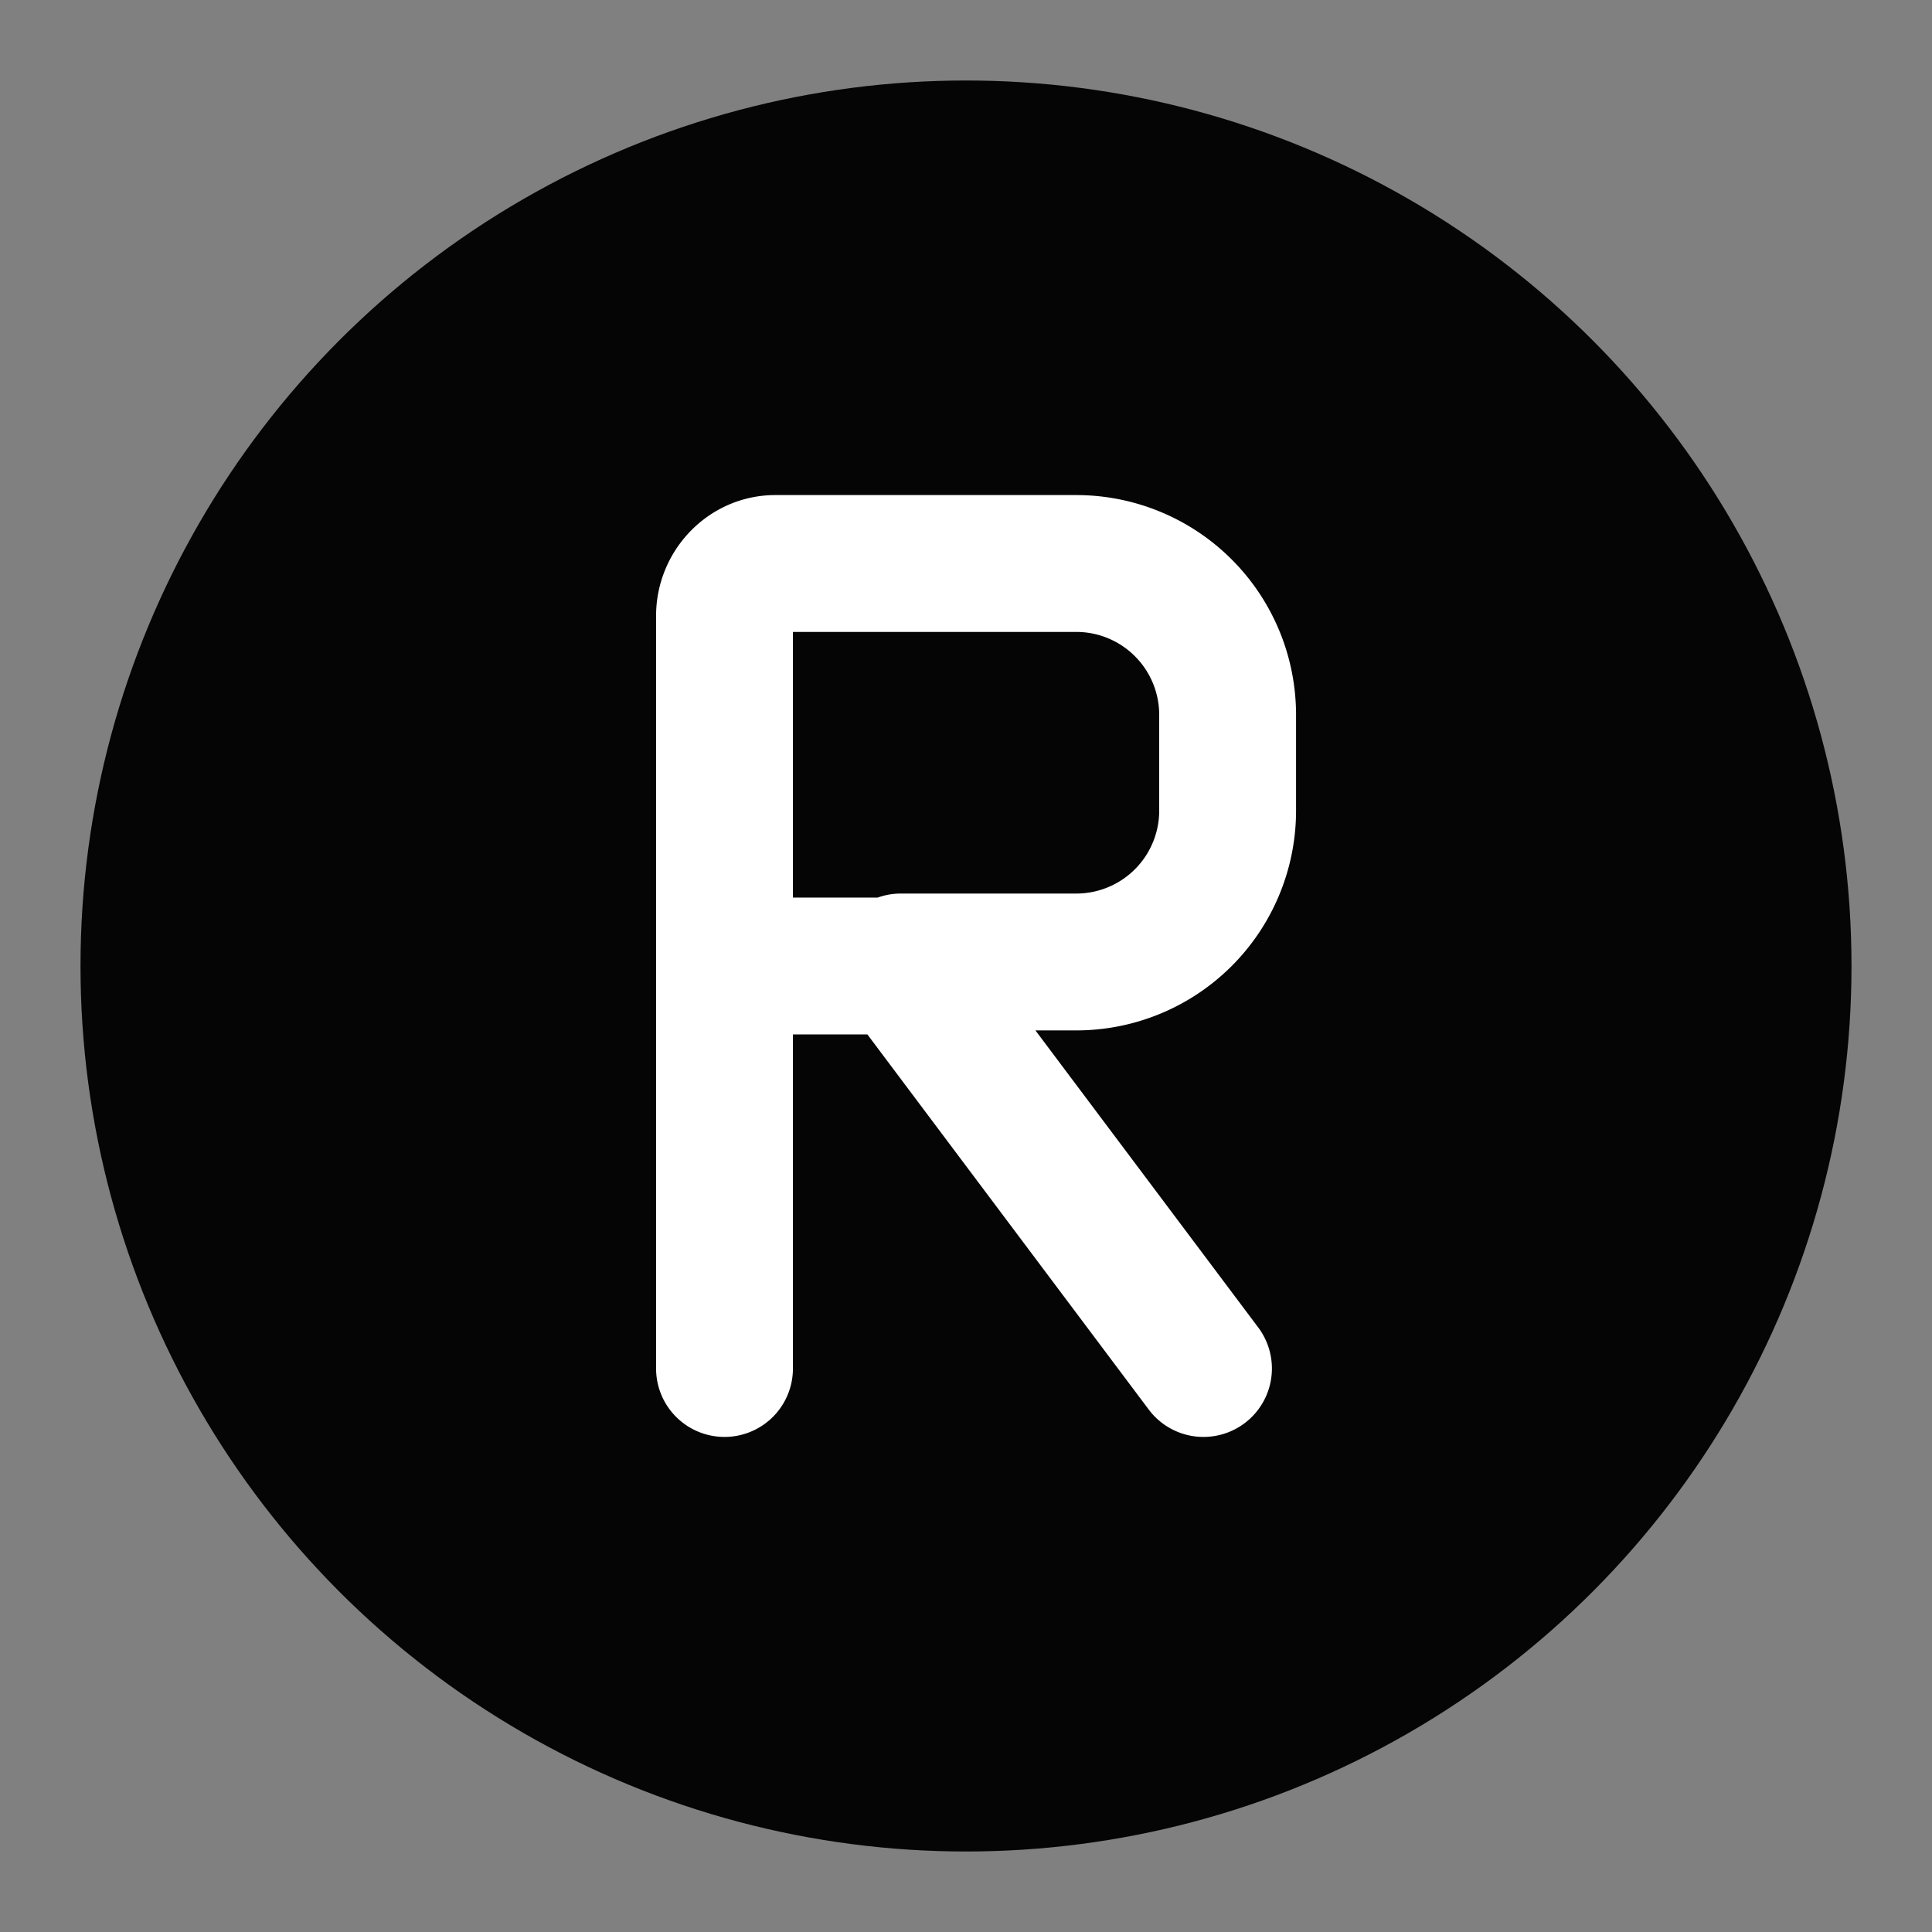
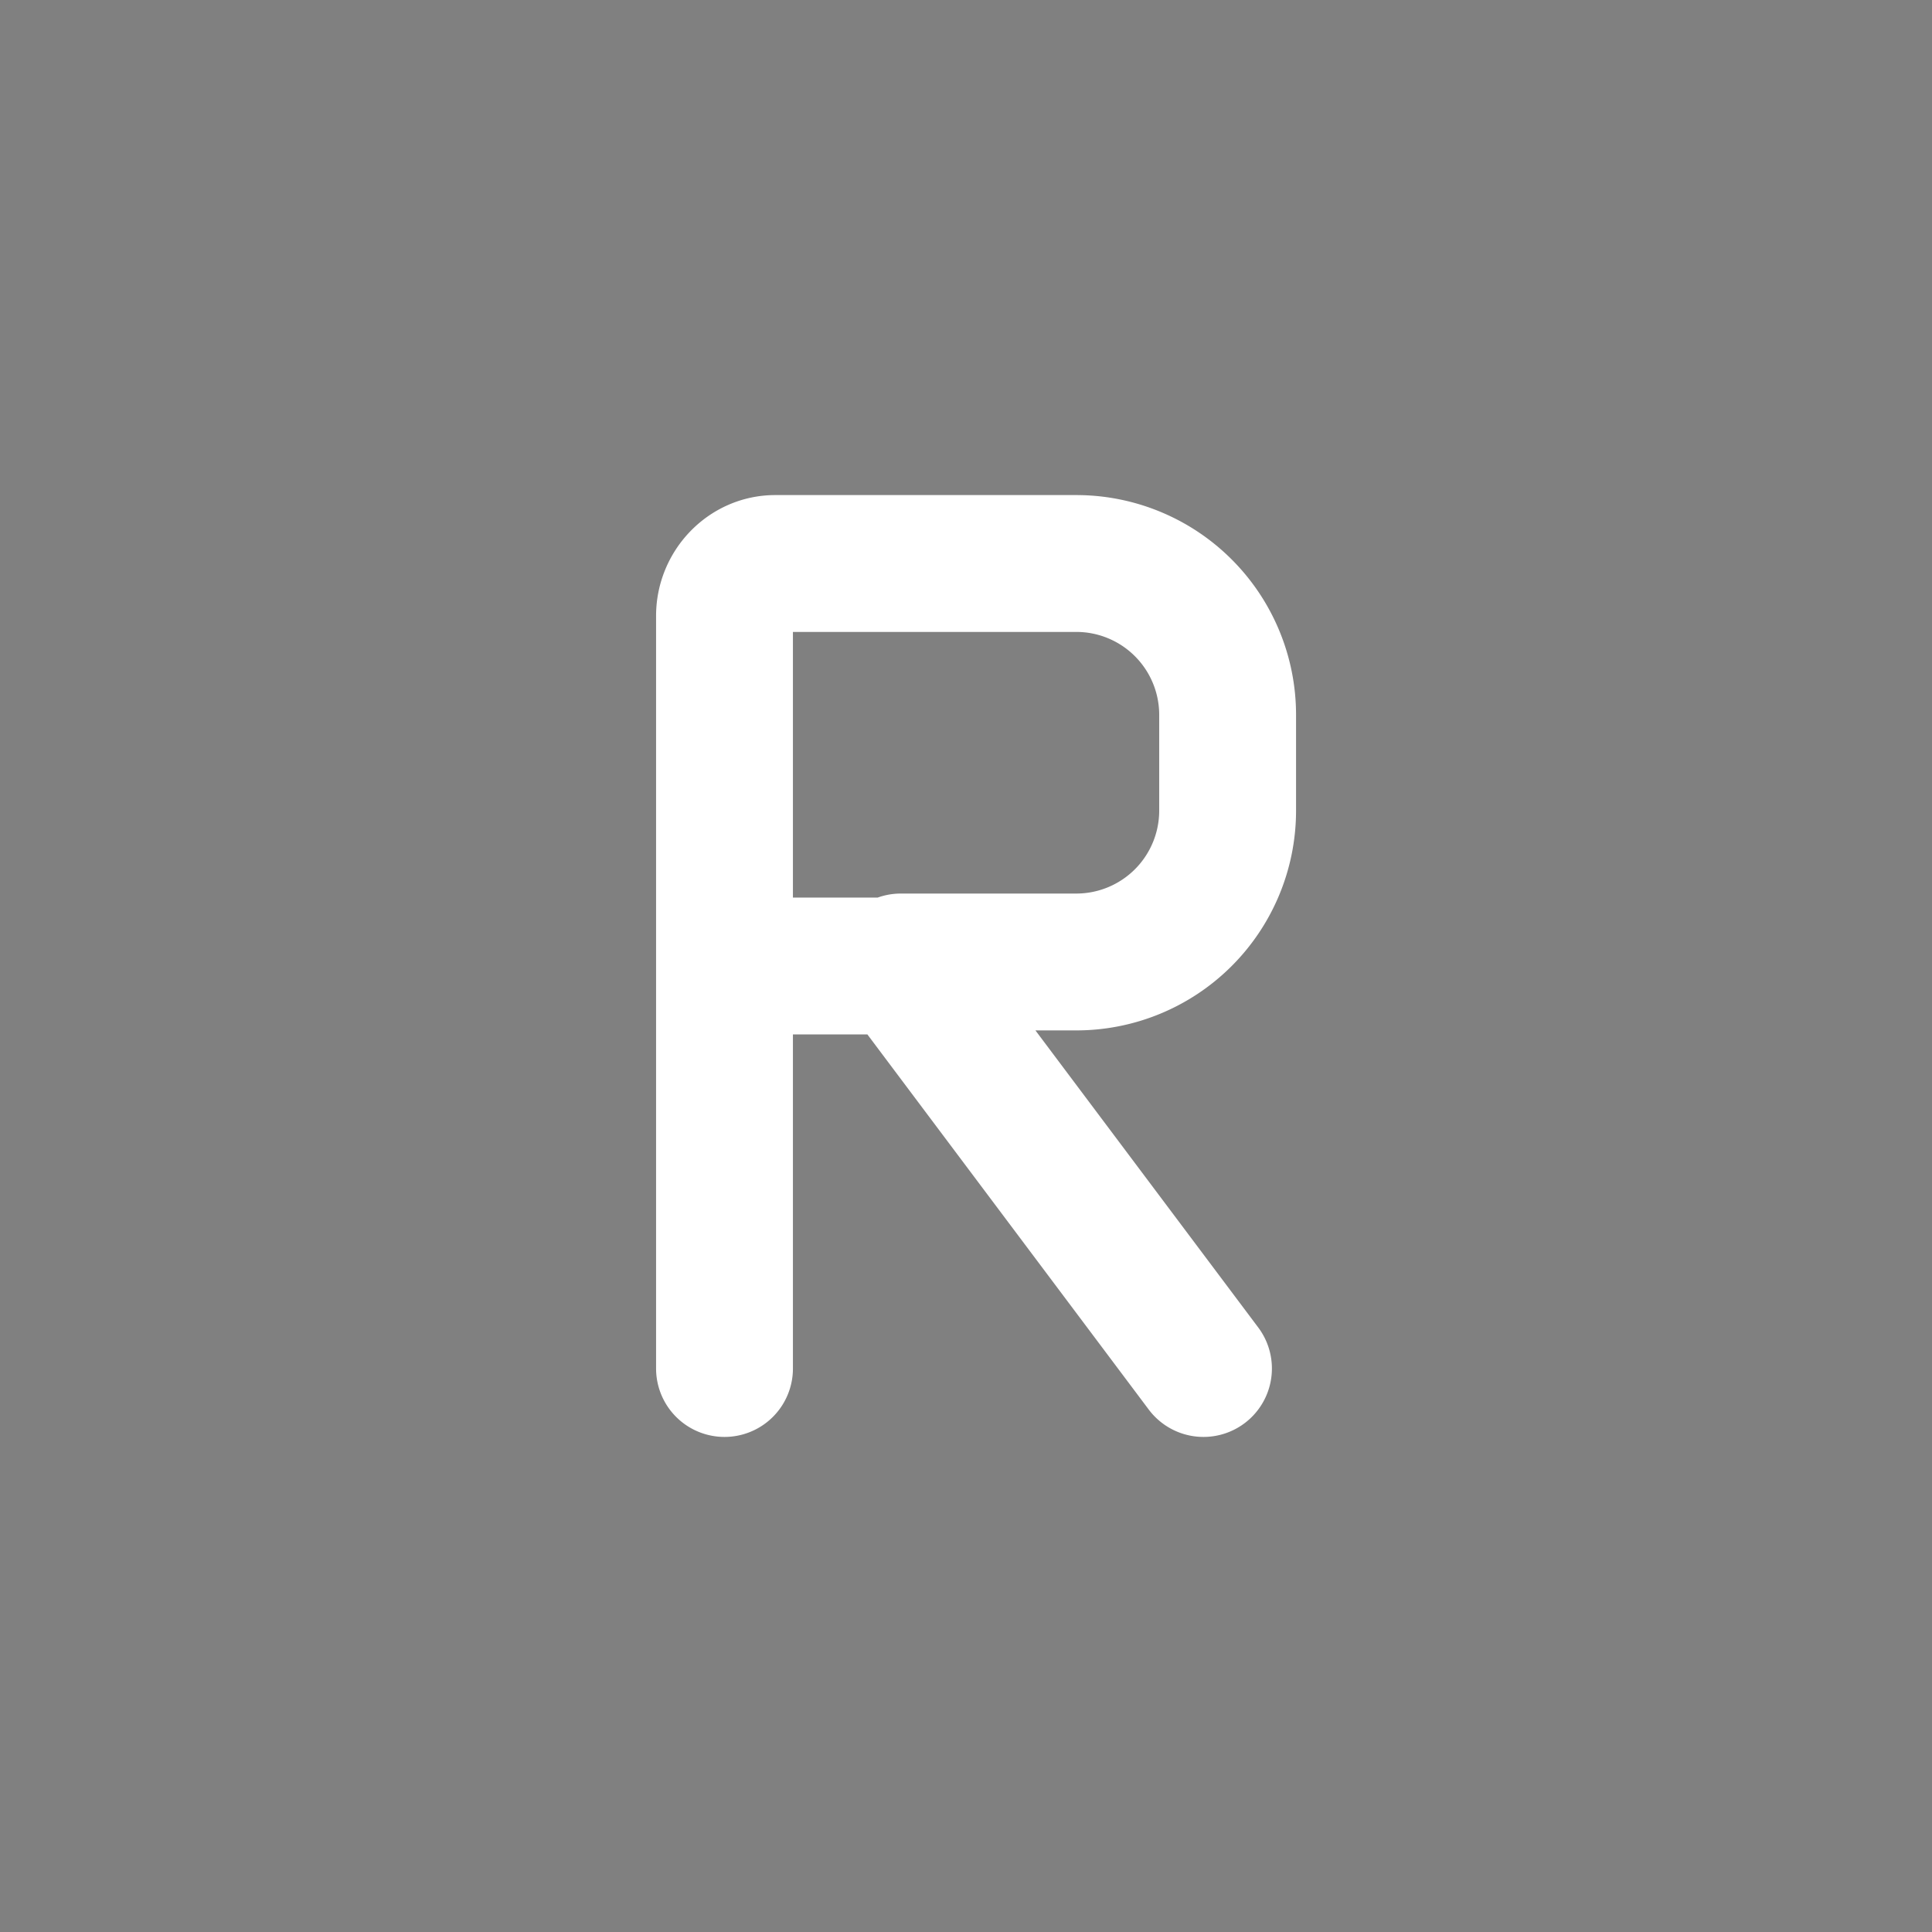
<svg xmlns="http://www.w3.org/2000/svg" width="96" height="96" viewBox="0 0 24 24" role="img" aria-label="rito mark">
  <rect x="0" y="0" width="24" height="24" fill="#808080" stroke="none" />
-   <circle cx="12" cy="12" r="11" fill="#050505" />
  <path fill="none" stroke="#ffffff" stroke-width="1.7" stroke-linecap="round" stroke-linejoin="round" d="M9 12V7.65c0-.35.28-.65.63-.65h3.74a1.88 1.88 0 0 1 1.88 1.88v1.2a1.88 1.88 0 0 1-1.88 1.87h-2.18M9 12v5m0-5h2.2L14.95 17" />
</svg>